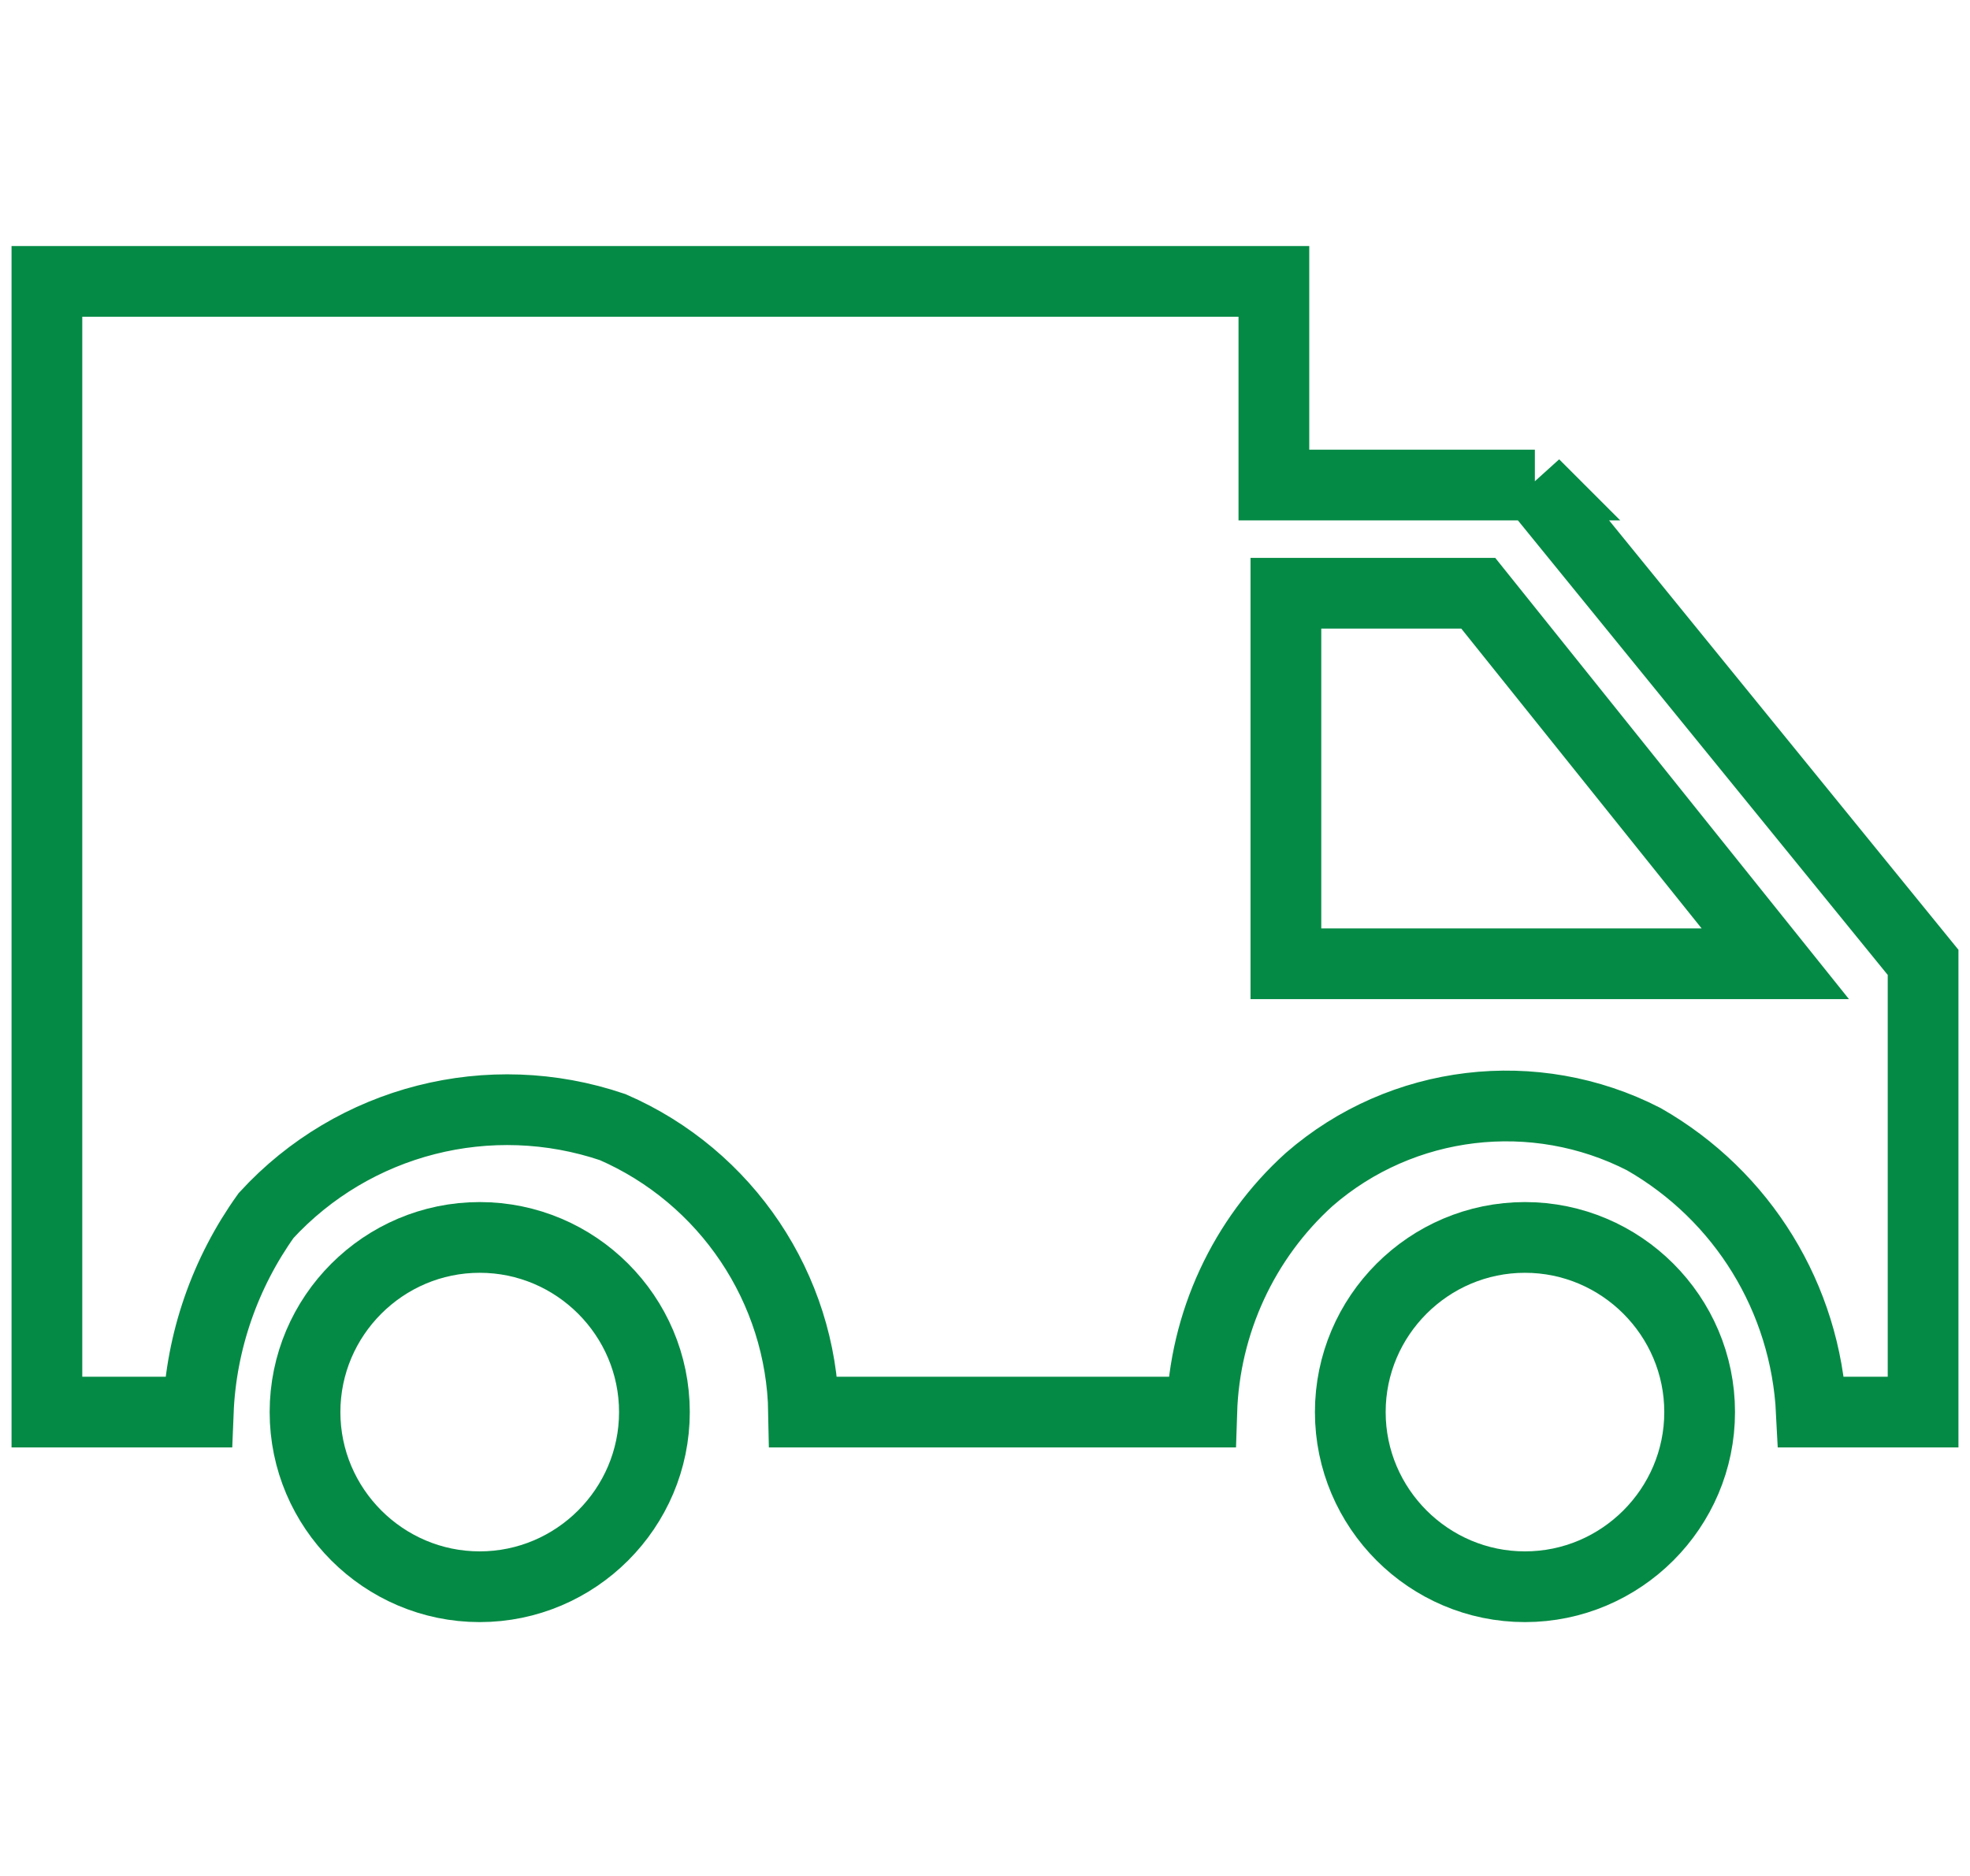
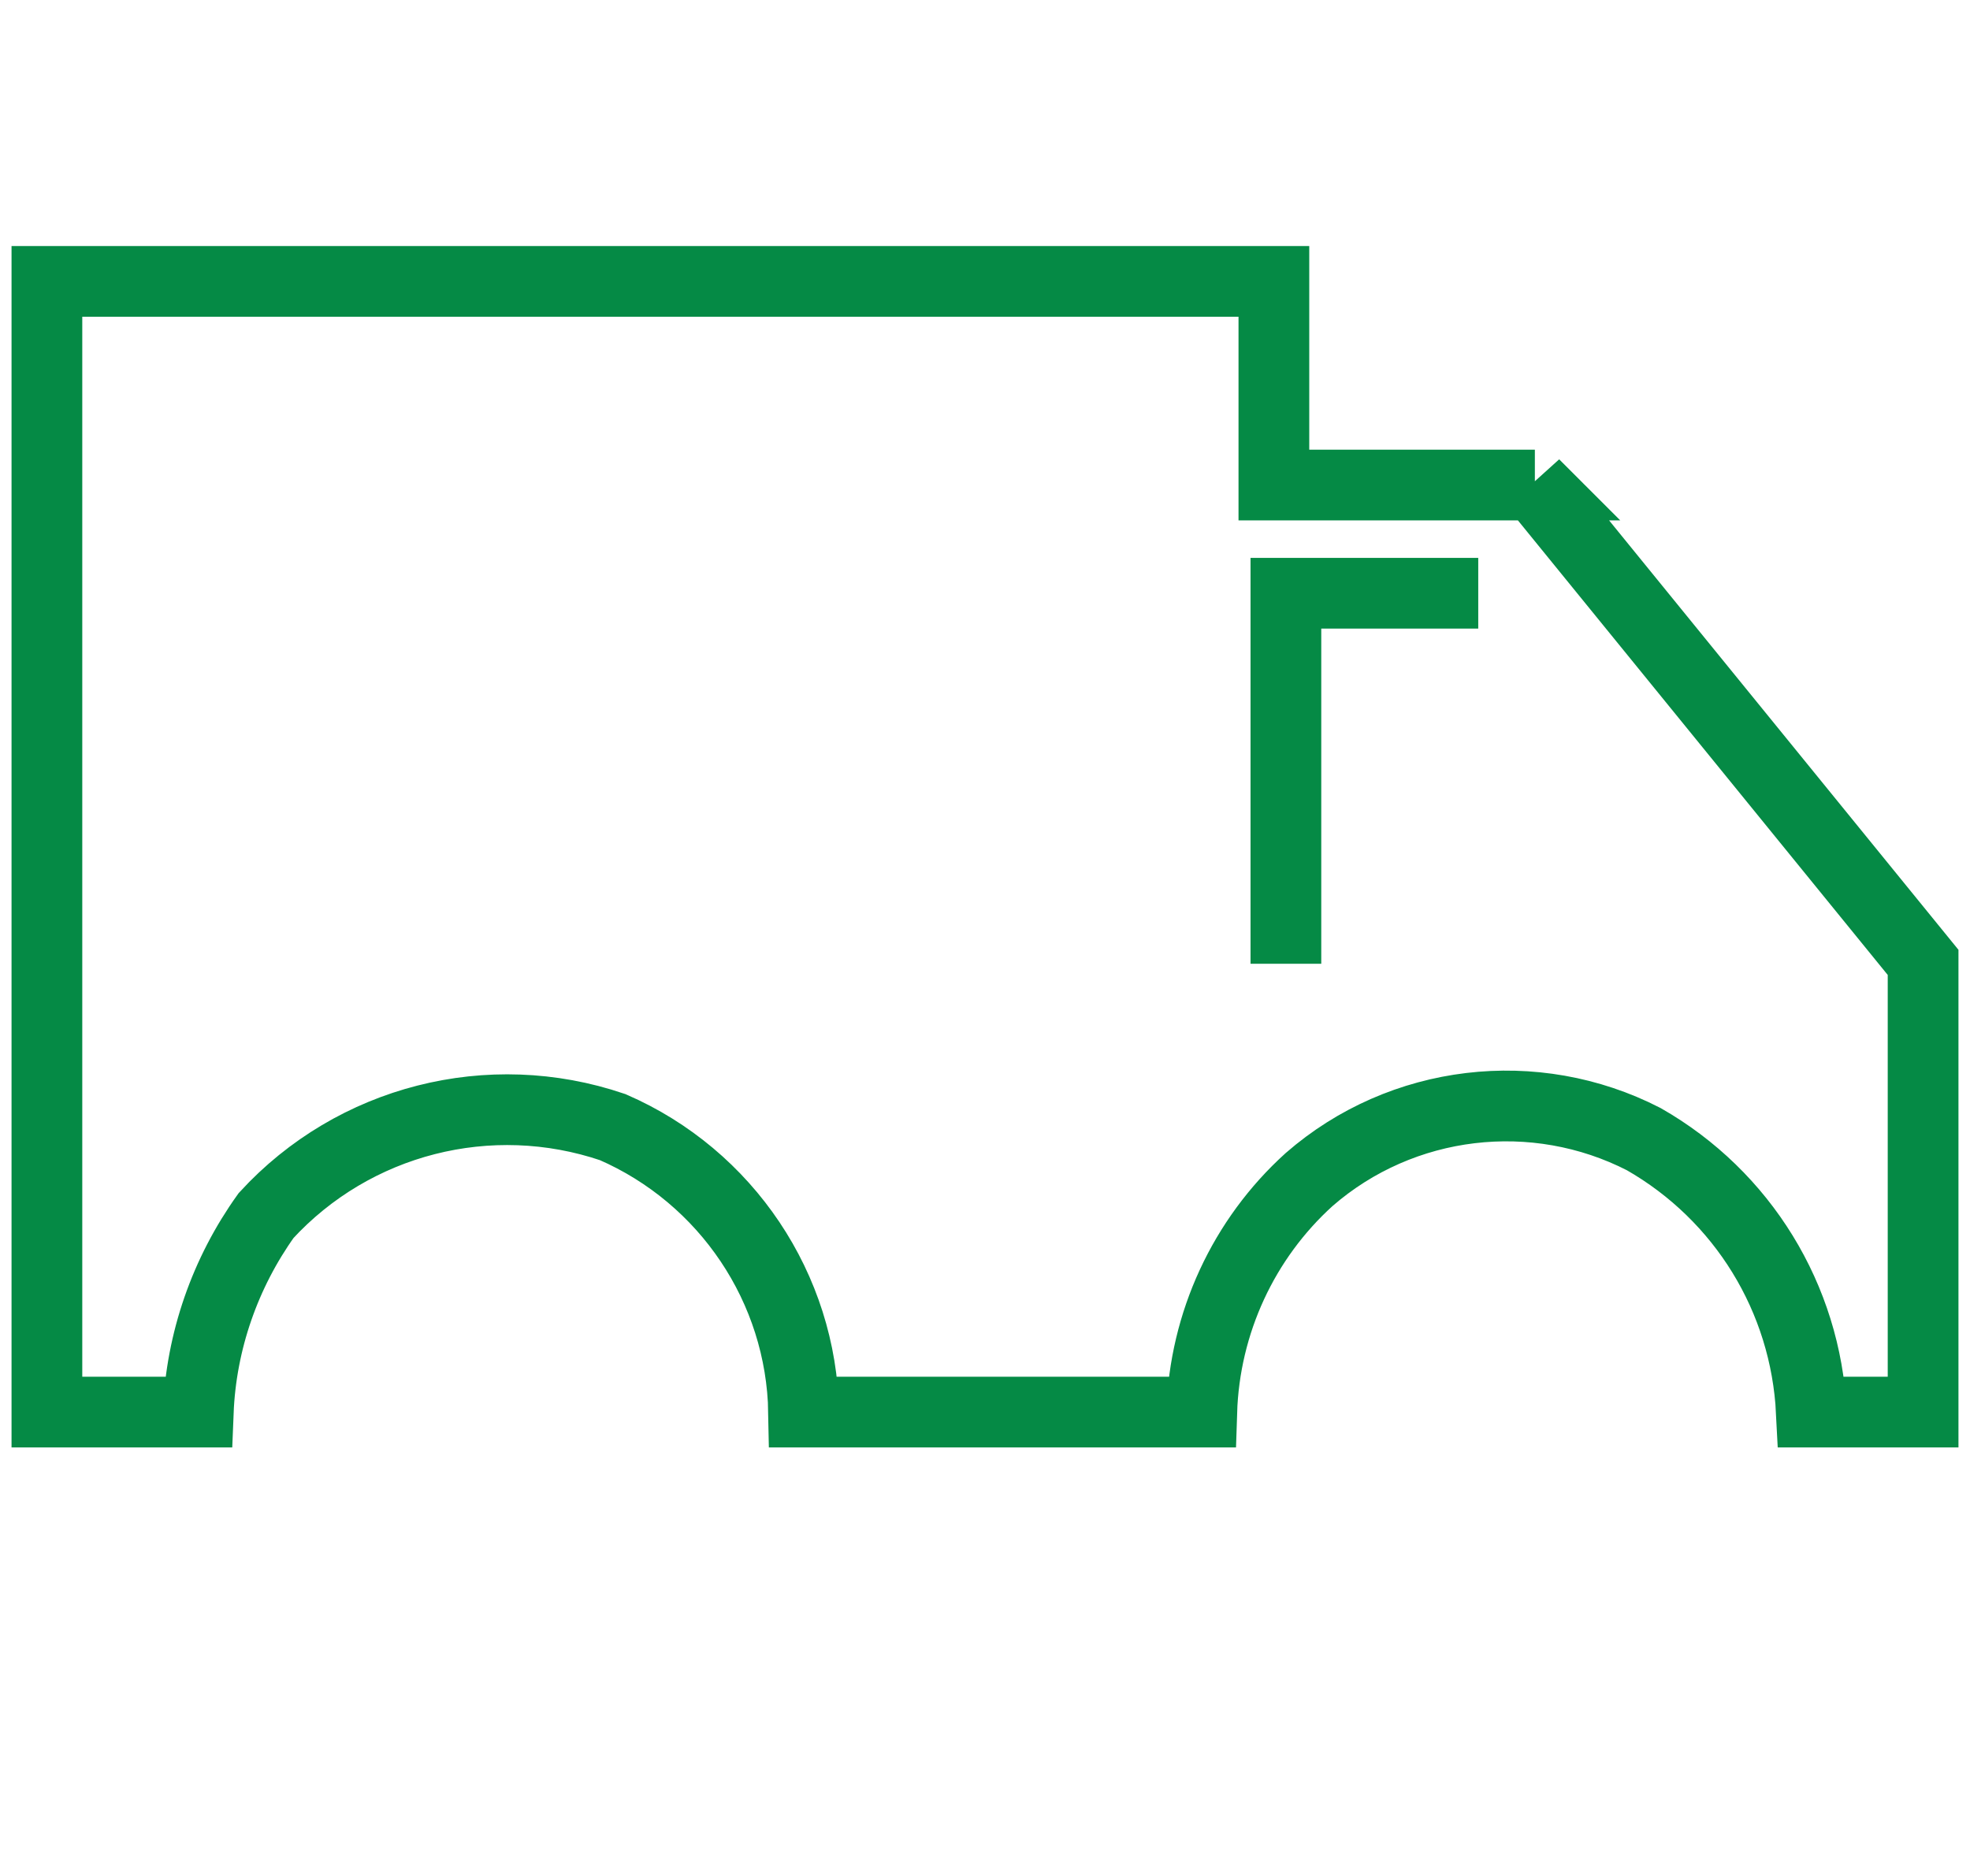
<svg xmlns="http://www.w3.org/2000/svg" fill="none" viewBox="0 0 42 40" height="40" width="42">
-   <path stroke-width="1.508" stroke="#058A45" d="M13.952 30.109C13.952 32.159 12.278 33.833 10.227 33.833C8.177 33.833 6.503 32.159 6.503 30.109C6.503 28.058 8.177 26.385 10.227 26.385C12.278 26.385 13.952 28.058 13.952 30.109Z" />
-   <path stroke-width="1.508" stroke="#058A45" d="M36.236 30.109C36.236 32.159 34.562 33.833 32.512 33.833C30.461 33.833 28.788 32.159 28.788 30.109C28.788 28.058 30.461 26.385 32.512 26.385C34.562 26.385 36.236 28.058 36.236 30.109Z" />
-   <path stroke-width="1.508" stroke="#058A45" d="M32.723 10.342H27.159V6H1V30.109H4.227C4.287 28.601 4.799 27.139 5.674 25.917C7.544 23.882 10.438 23.143 13.062 24.033C15.489 25.088 17.087 27.47 17.133 30.109H25.621C25.681 28.209 26.511 26.415 27.913 25.148C29.888 23.43 32.723 23.098 35.044 24.289C37.155 25.495 38.497 27.681 38.618 30.109H41V20.52L32.708 10.327L32.723 10.342ZM27.415 20.55V12.649H31.516L37.849 20.55H27.415Z" />
+   <path stroke-width="1.508" stroke="#058A45" d="M32.723 10.342H27.159V6H1V30.109H4.227C4.287 28.601 4.799 27.139 5.674 25.917C7.544 23.882 10.438 23.143 13.062 24.033C15.489 25.088 17.087 27.47 17.133 30.109H25.621C25.681 28.209 26.511 26.415 27.913 25.148C29.888 23.43 32.723 23.098 35.044 24.289C37.155 25.495 38.497 27.681 38.618 30.109H41V20.52L32.708 10.327L32.723 10.342ZM27.415 20.55V12.649H31.516H27.415Z" />
</svg>